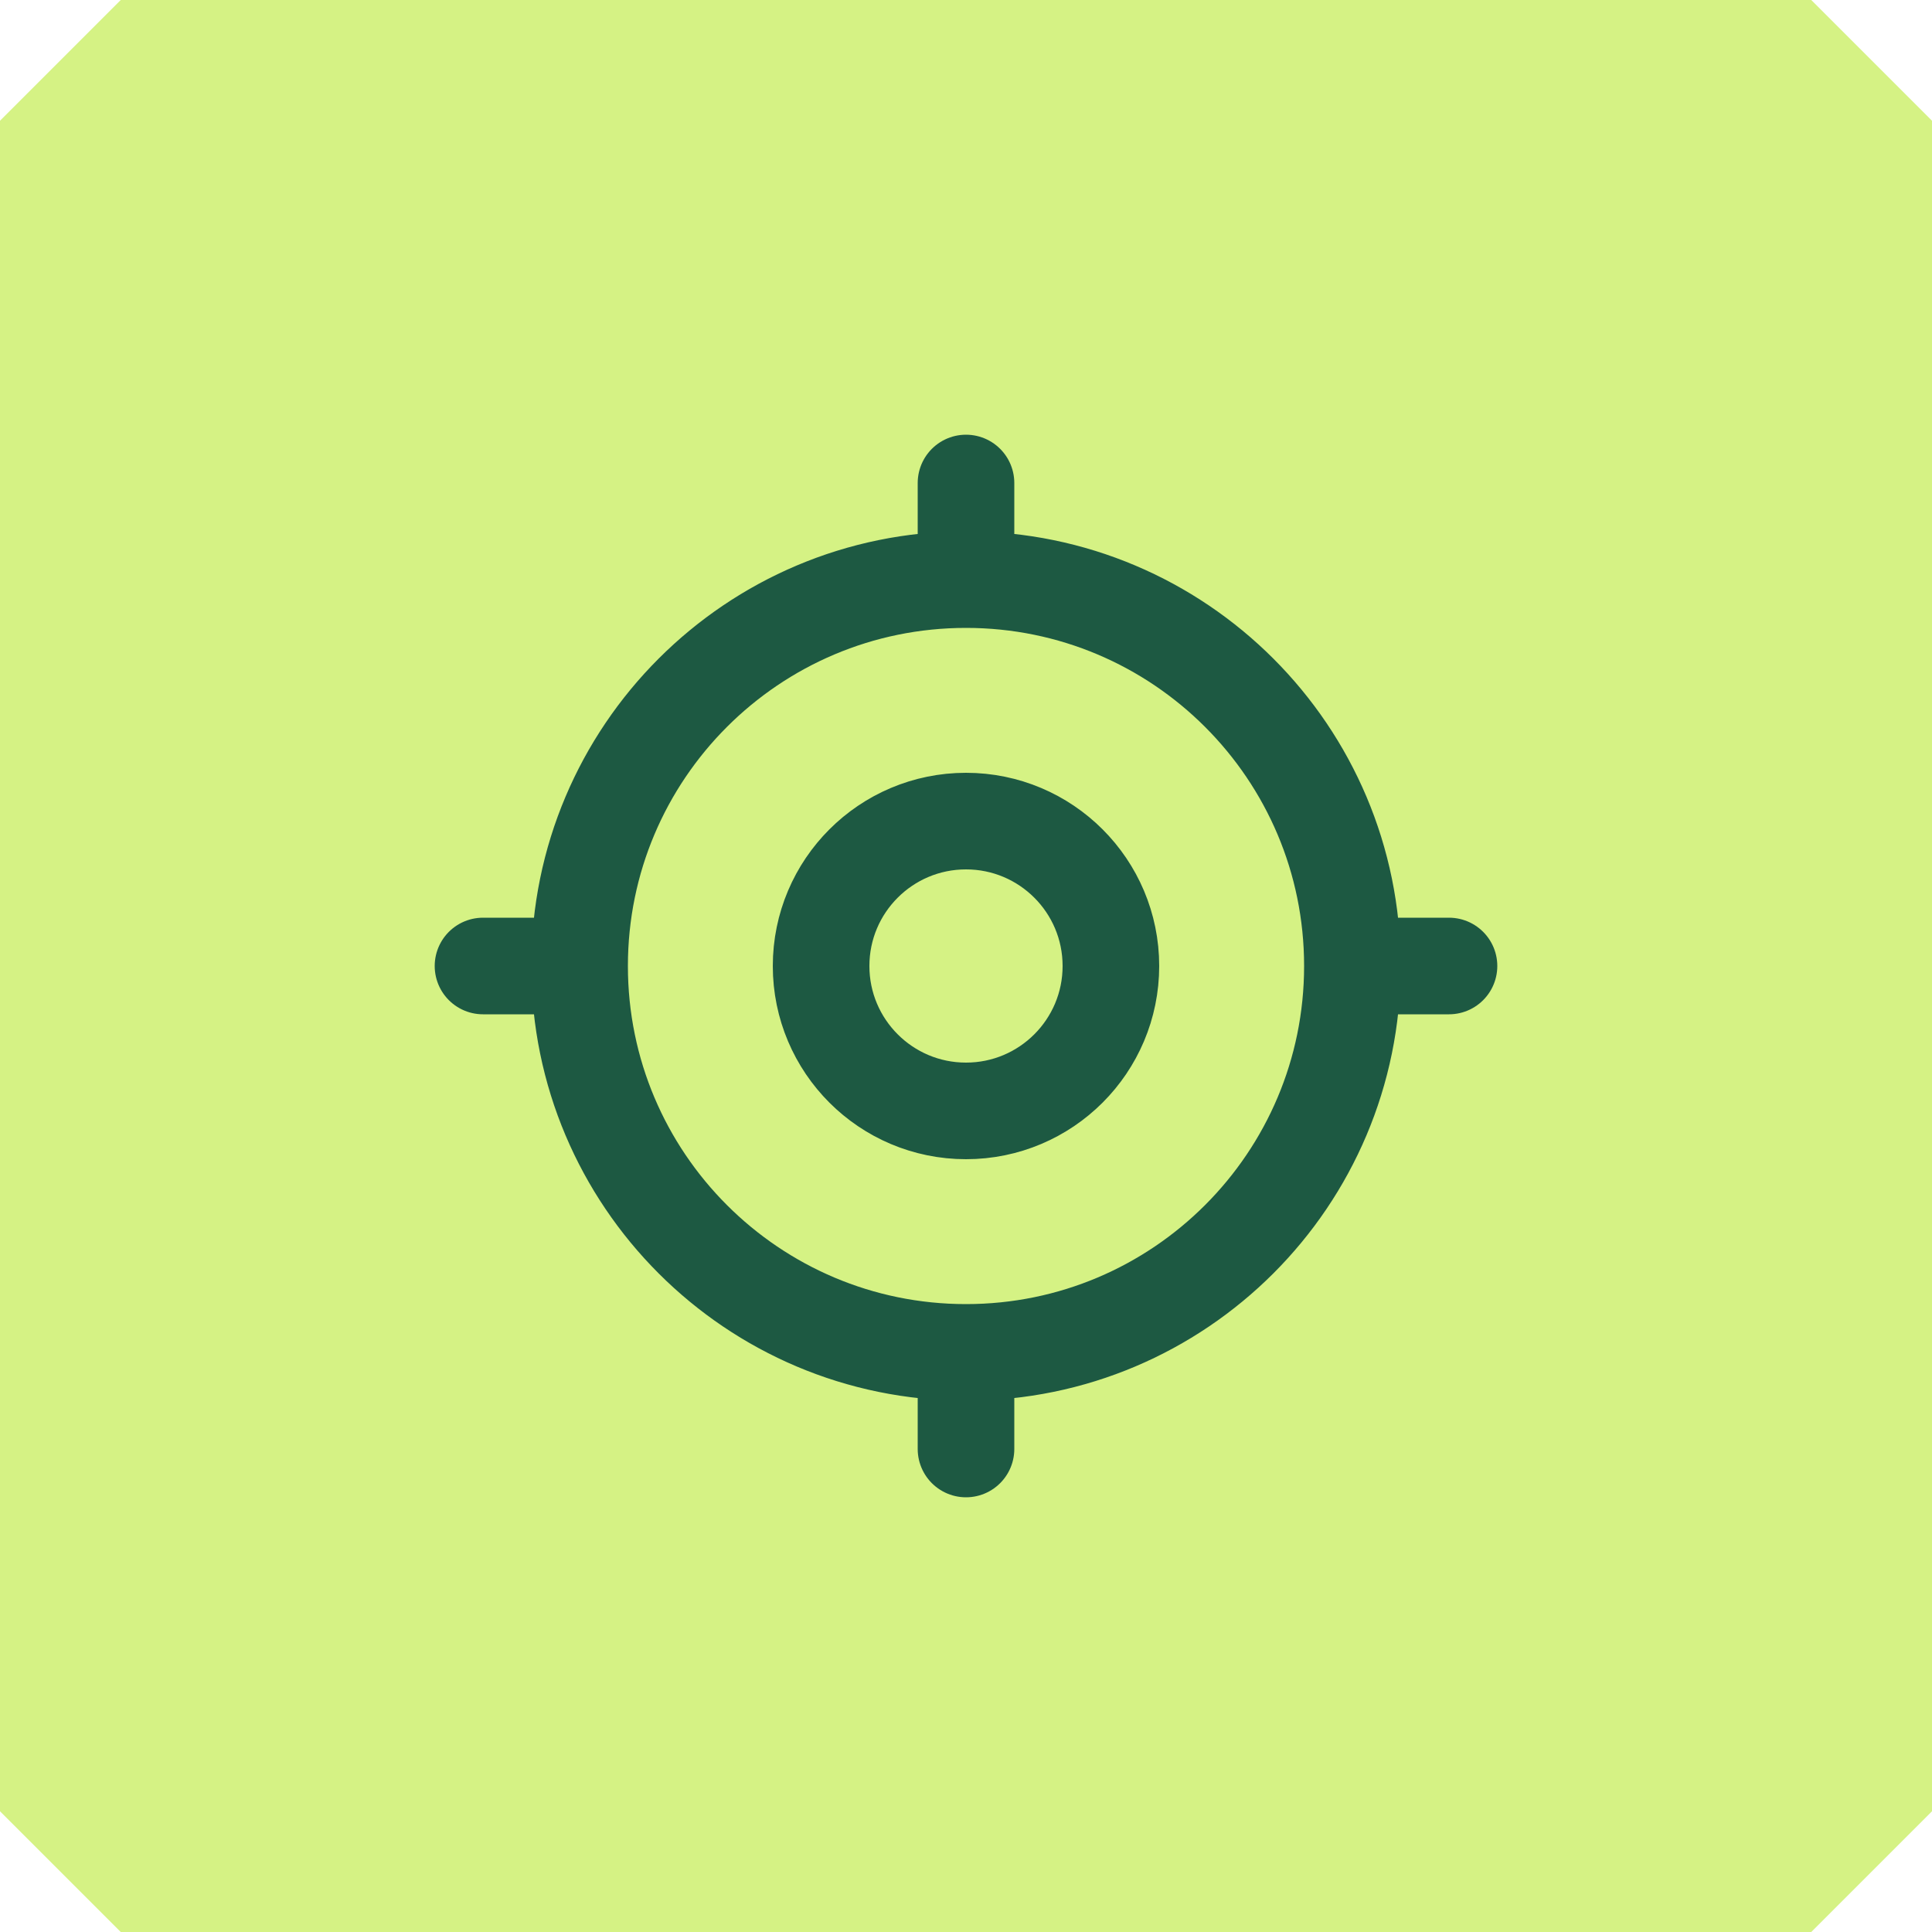
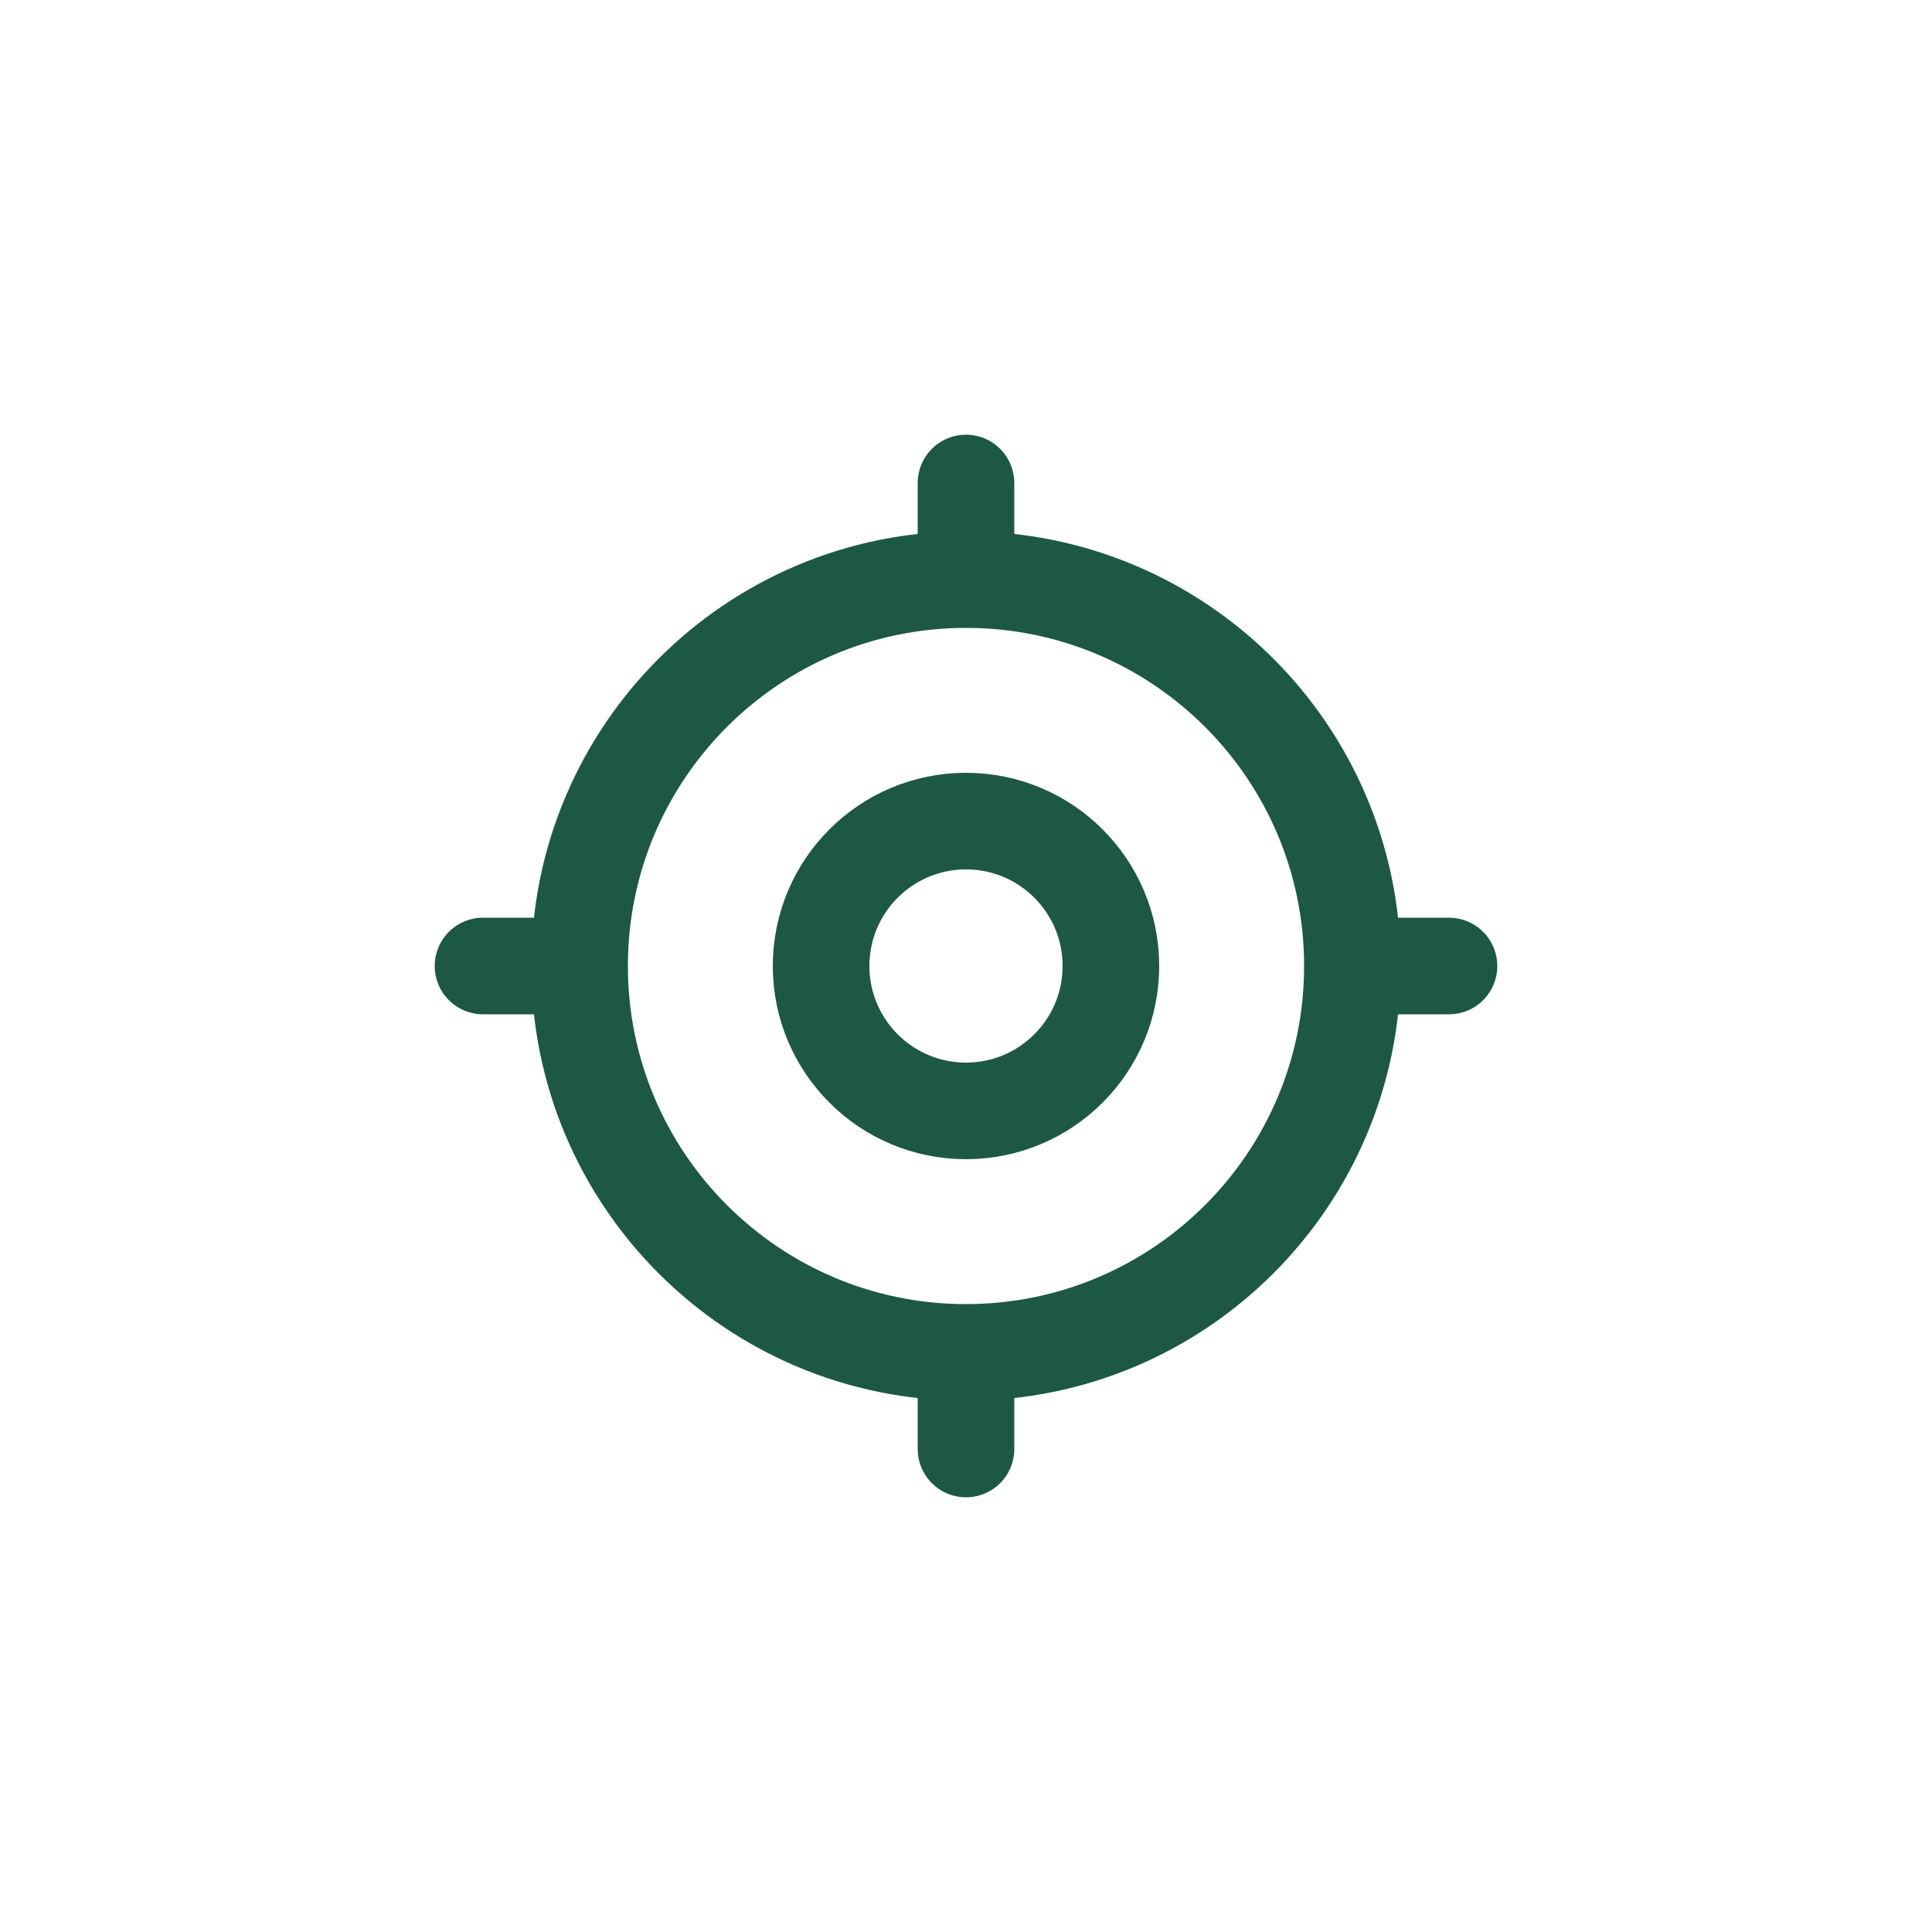
<svg xmlns="http://www.w3.org/2000/svg" width="40" height="40" viewBox="0 0 40 40" fill="none">
  <g clip-path="url(#clip0_763_3045)">
-     <path d="M0 2.5L2.5 0H37.5L40 2.5V37.5L37.5 40H2.5L0 37.5V2.5Z" fill="#D5F284" />
    <path d="M28 20C28 24.418 24.418 28 20 28M28 20C28 15.582 24.418 12 20 12M28 20H30M20 28C15.582 28 12 24.418 12 20M20 28V30M12 20C12 15.582 15.582 12 20 12M12 20H10M20 12V10M23 20C23 21.657 21.657 23 20 23C18.343 23 17 21.657 17 20C17 18.343 18.343 17 20 17C21.657 17 23 18.343 23 20Z" stroke="#1D5942" stroke-width="2" stroke-linecap="round" stroke-linejoin="round" />
  </g>
  <defs>
    <clipPath id="clip0_763_3045">
      <rect width="40" height="40" fill="white" />
    </clipPath>
  </defs>
</svg>